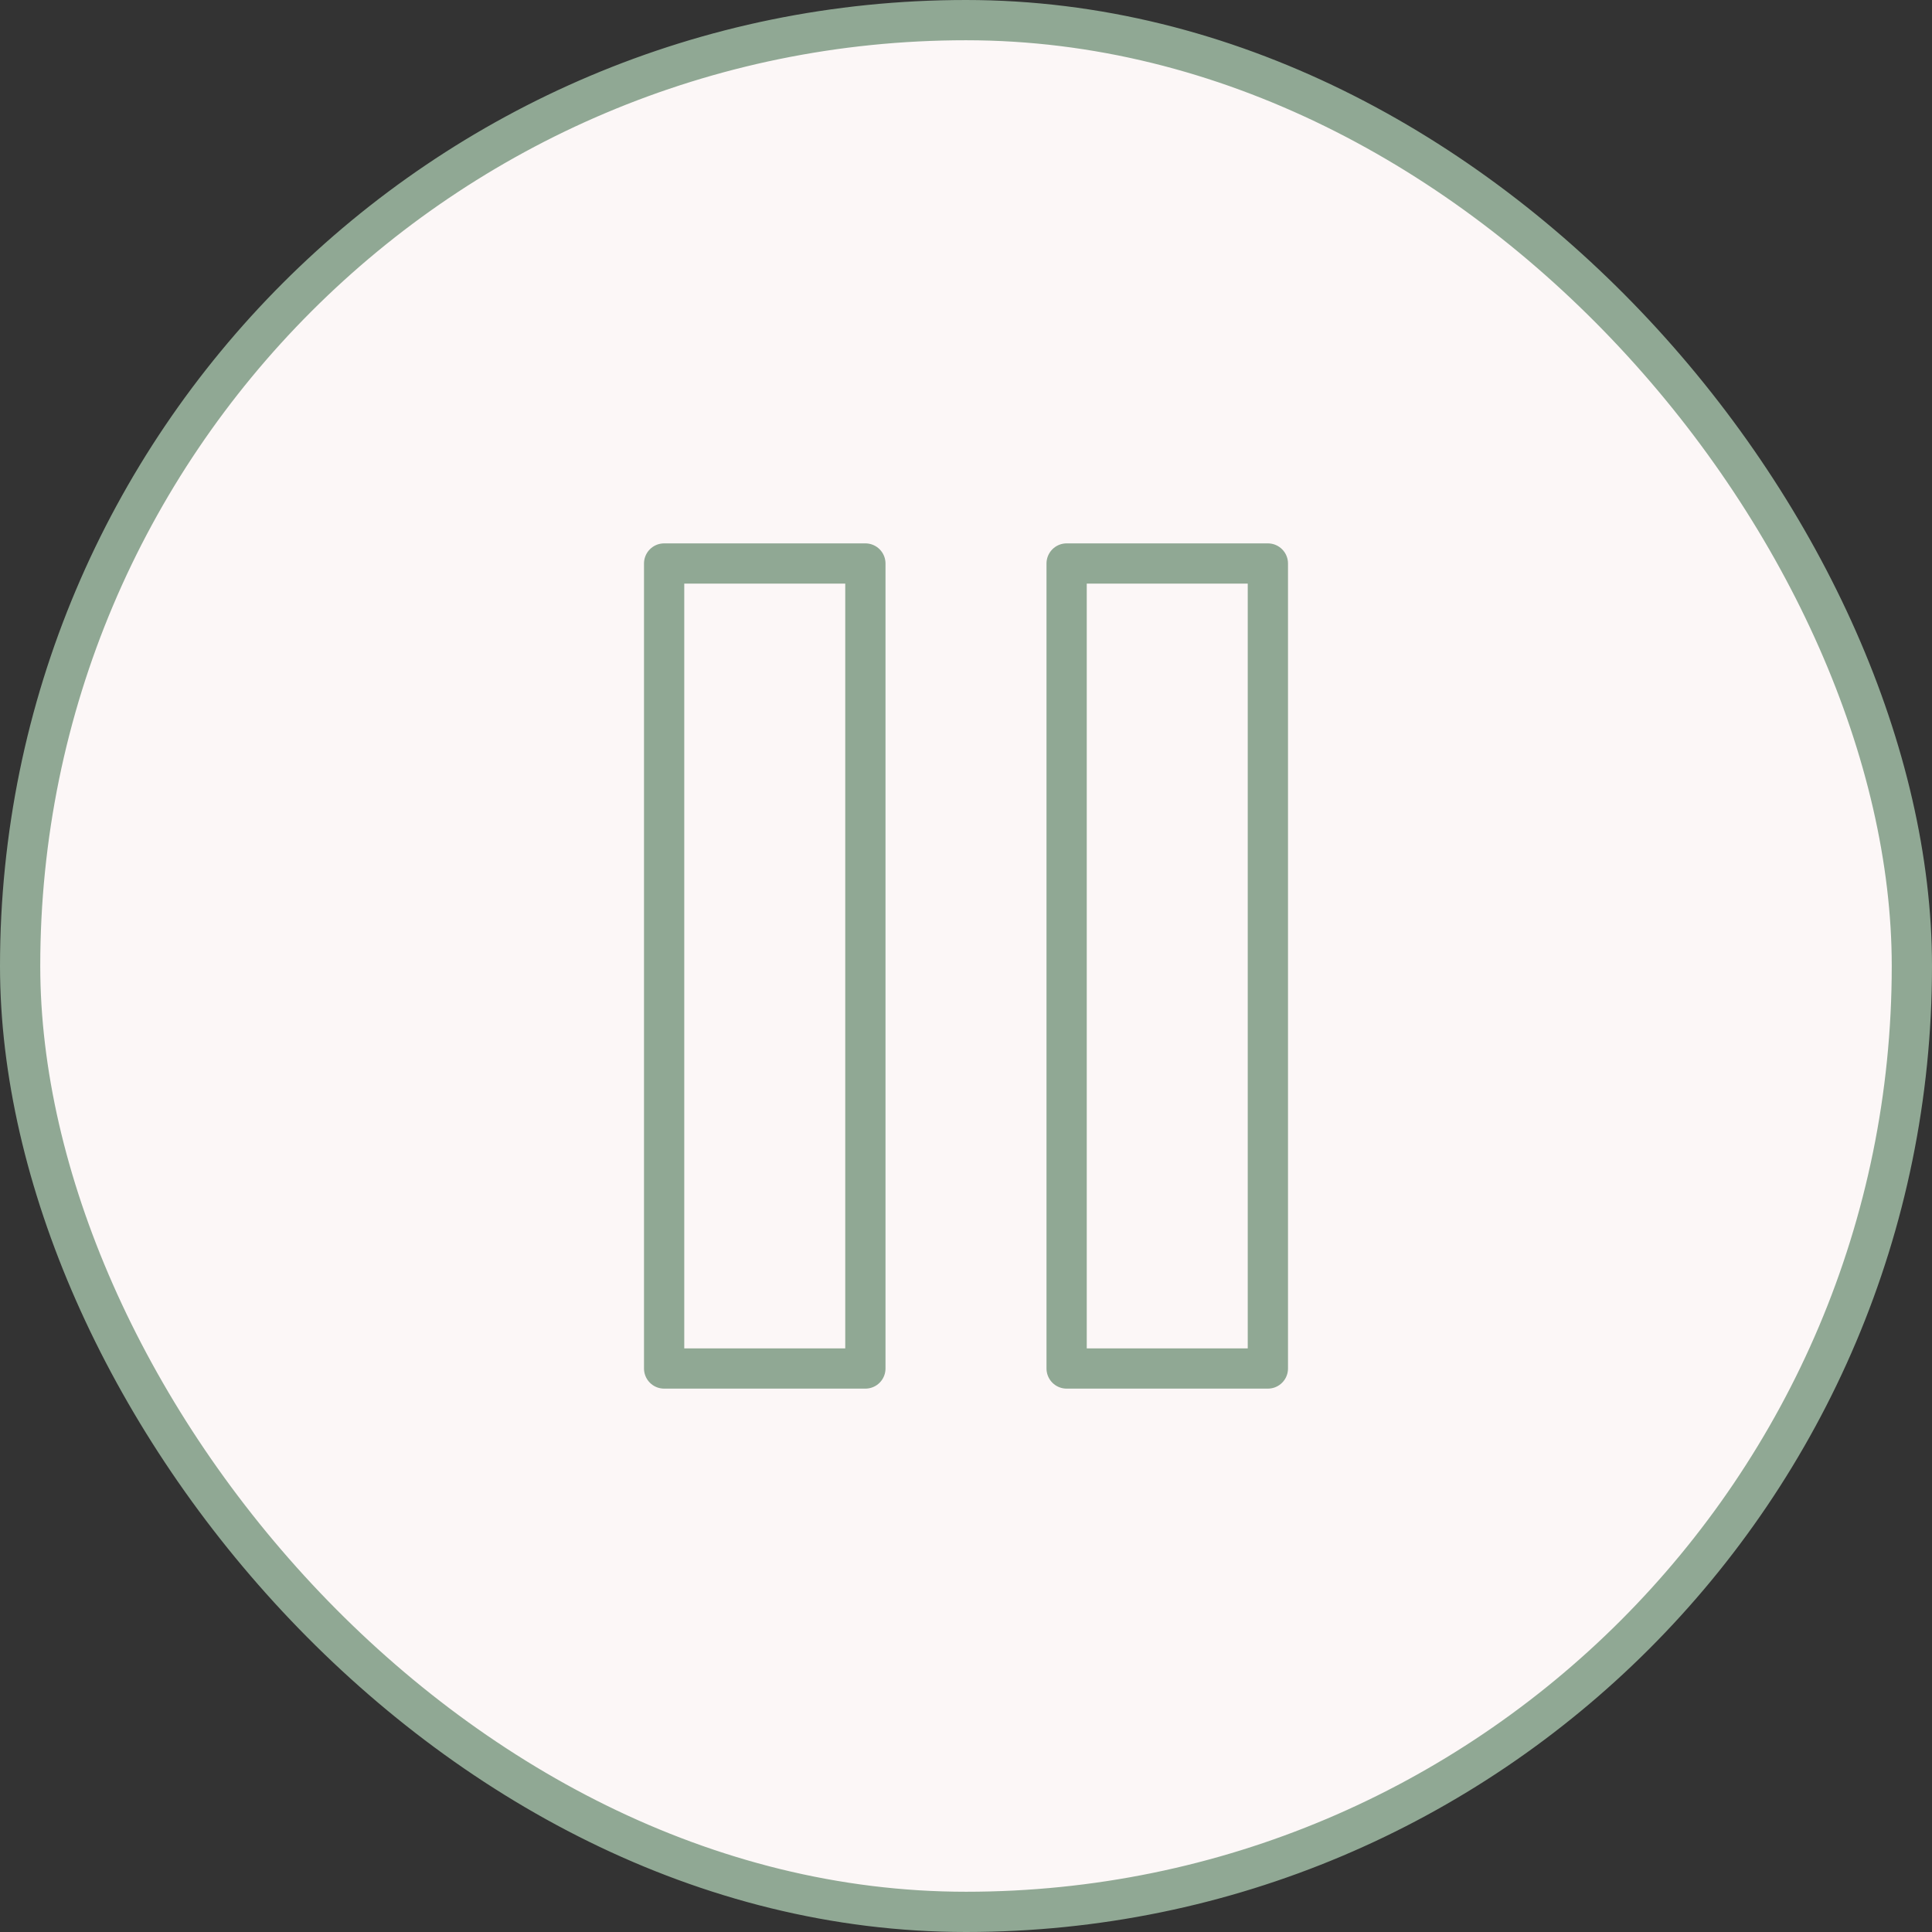
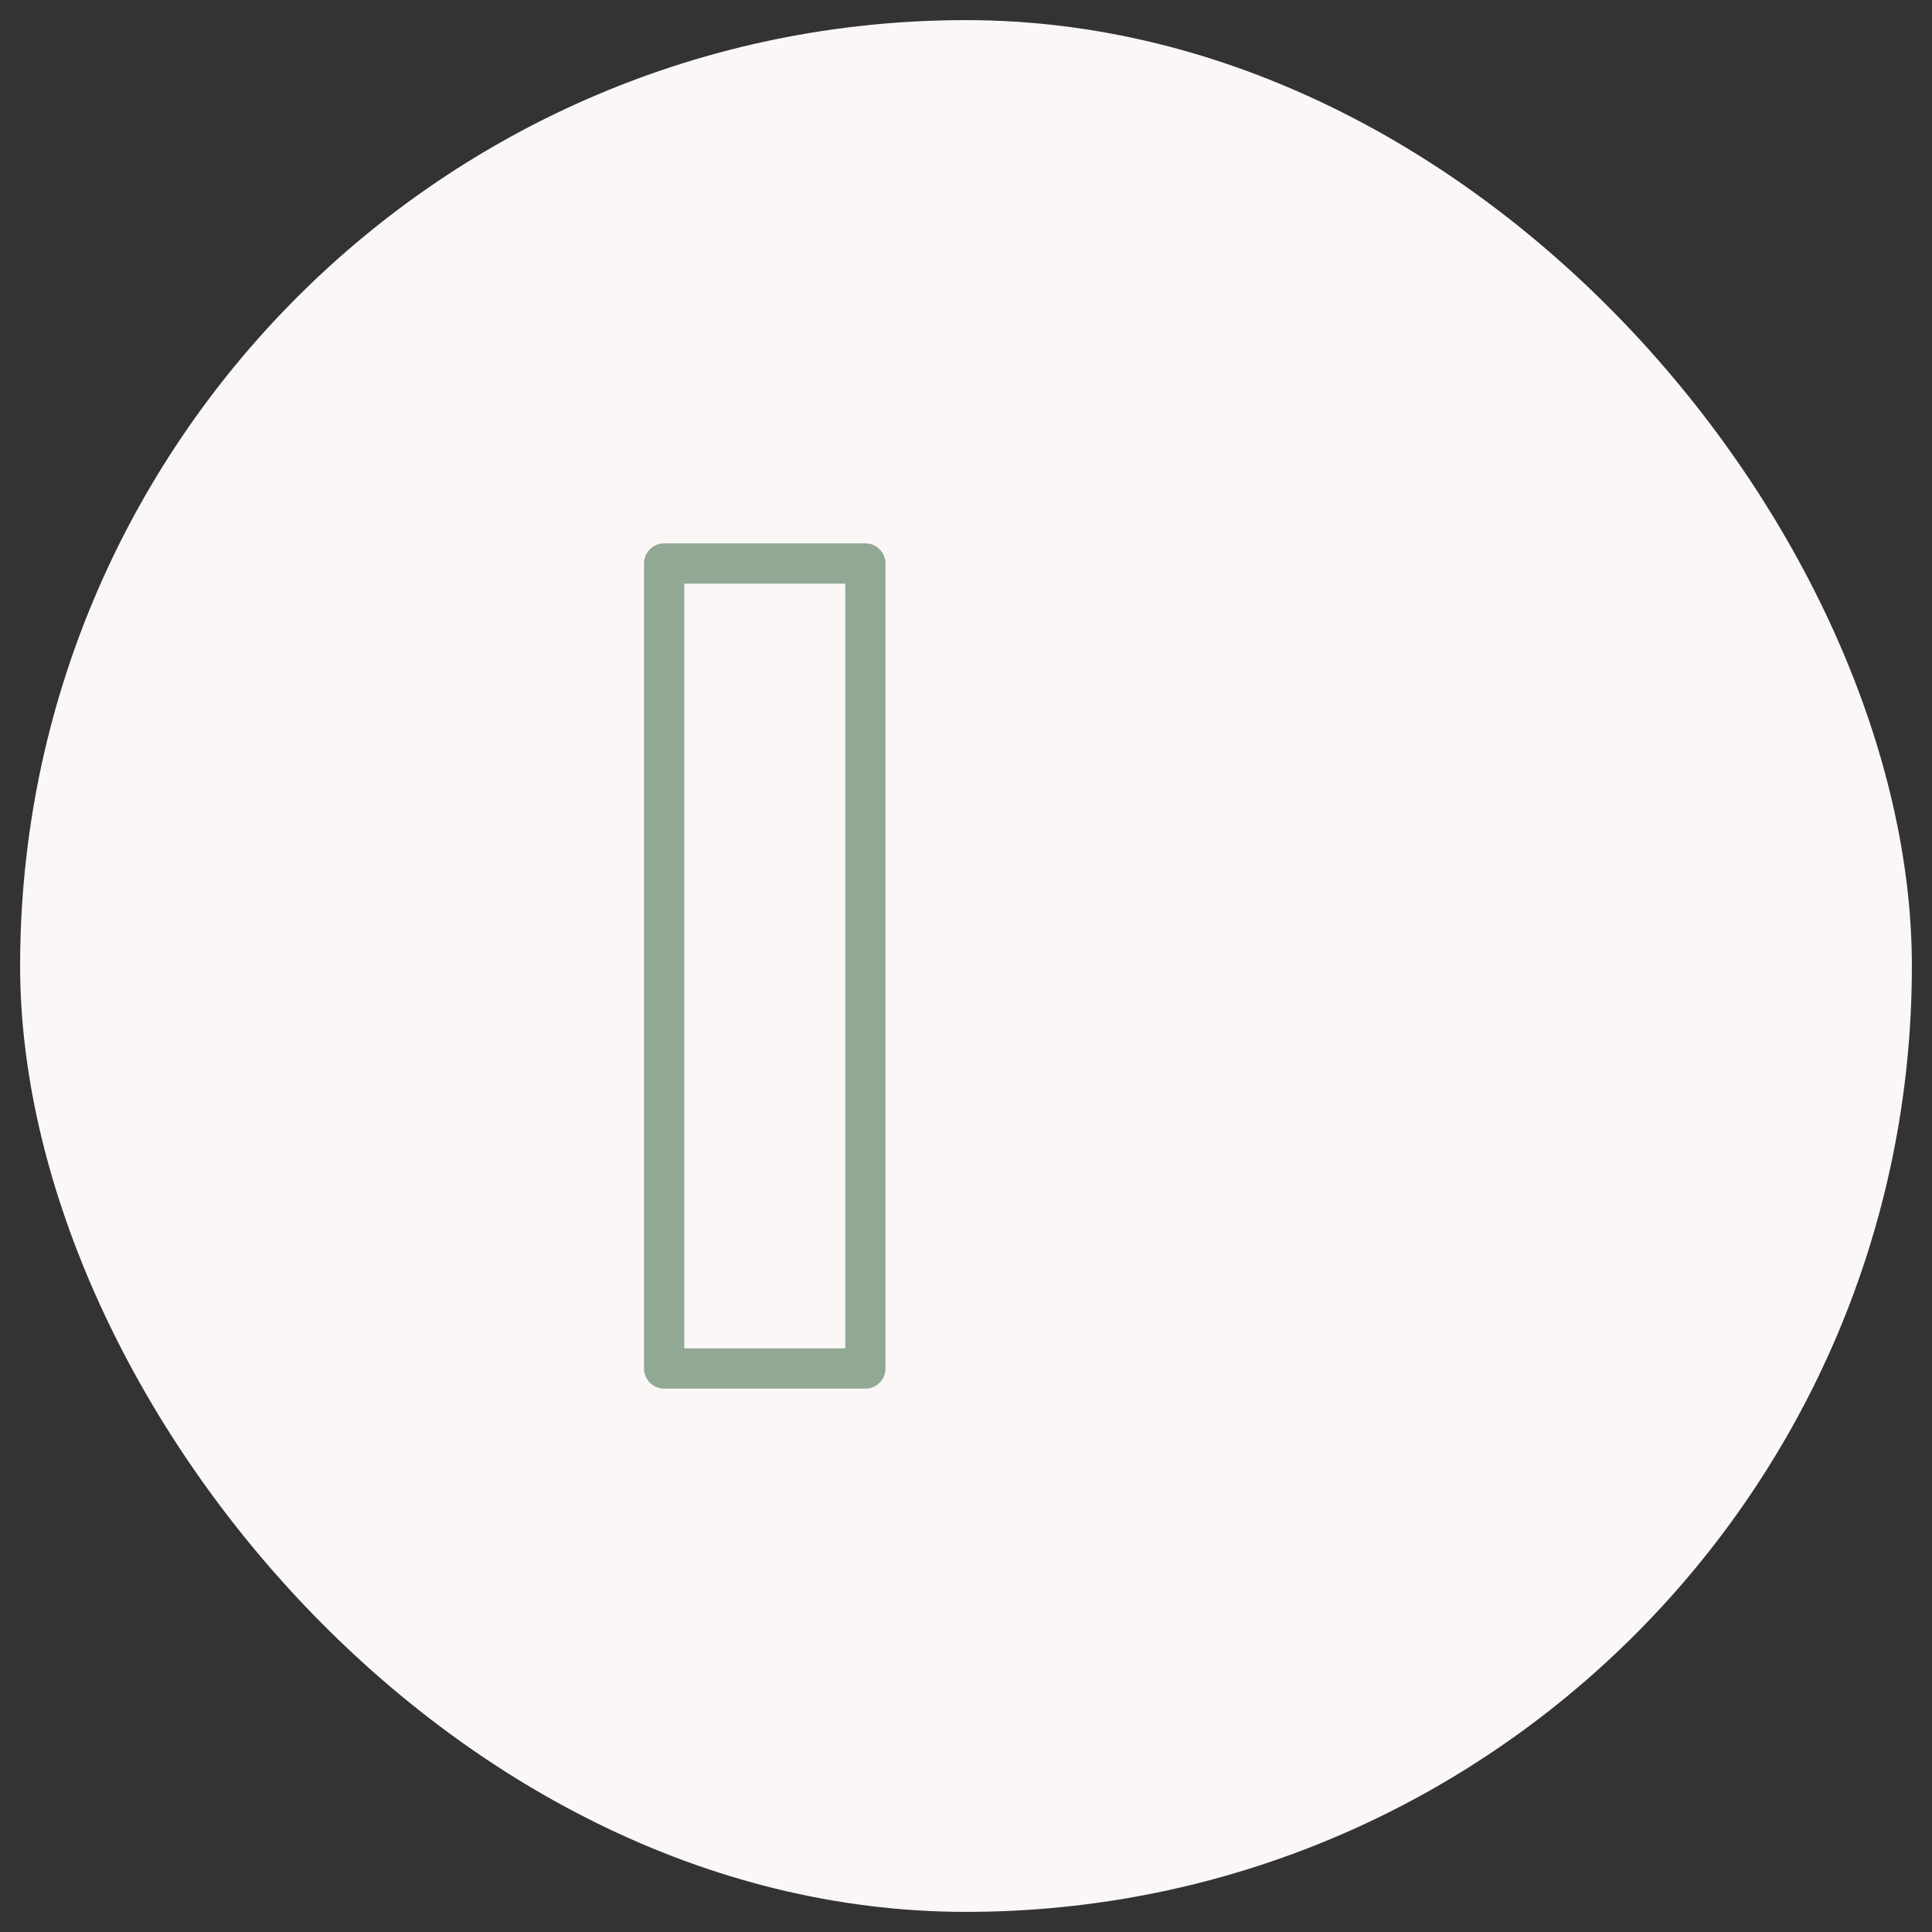
<svg xmlns="http://www.w3.org/2000/svg" width="48" height="48" viewBox="0 0 48 48" fill="none">
  <rect x="0" y="0" width="48" height="48" fill="#333333" stroke="none" />
  <rect x="0.5" y="0.5" width="47" height="47" rx="23.5" fill="#FCF7F7" />
-   <rect x="0.5" y="0.5" width="47" height="47" rx="23.5" stroke="#90A894" />
  <path d="M21.5 14H16.5V34H21.5V14Z" stroke="#90A894" stroke-linecap="round" stroke-linejoin="round" />
-   <path d="M31.5 14H26.5V34H31.5V14Z" stroke="#90A894" stroke-linecap="round" stroke-linejoin="round" />
</svg>